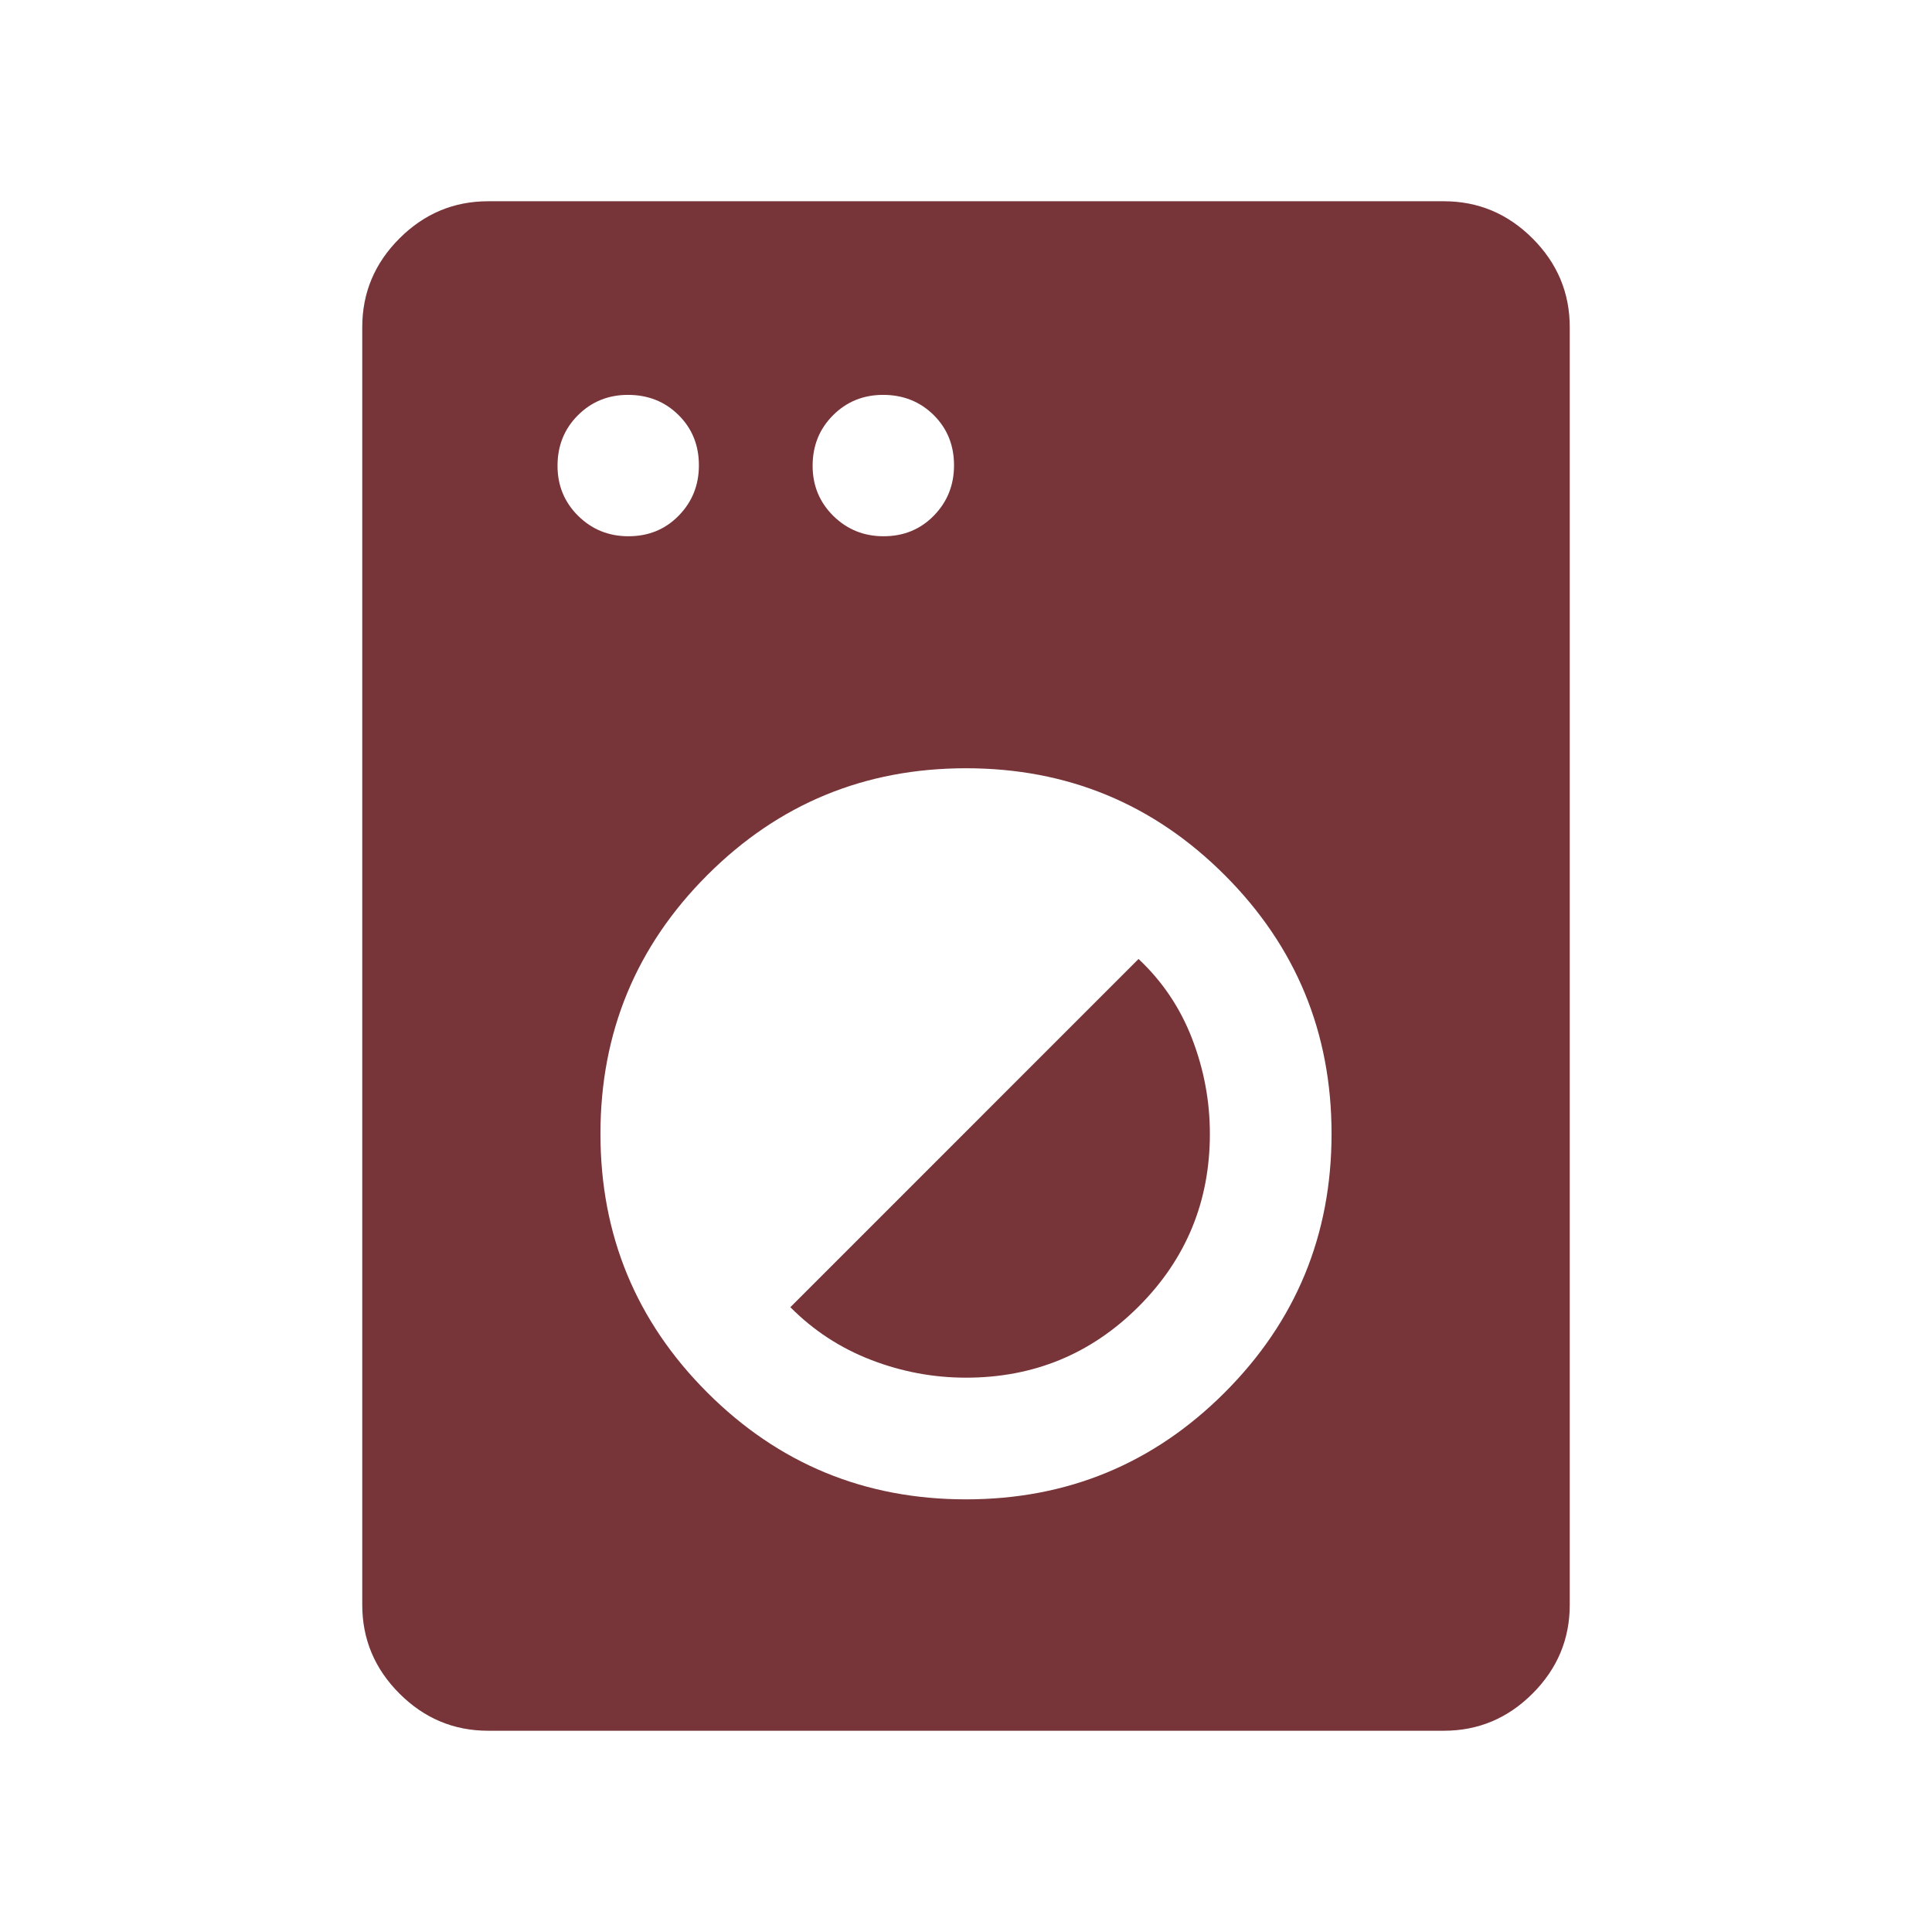
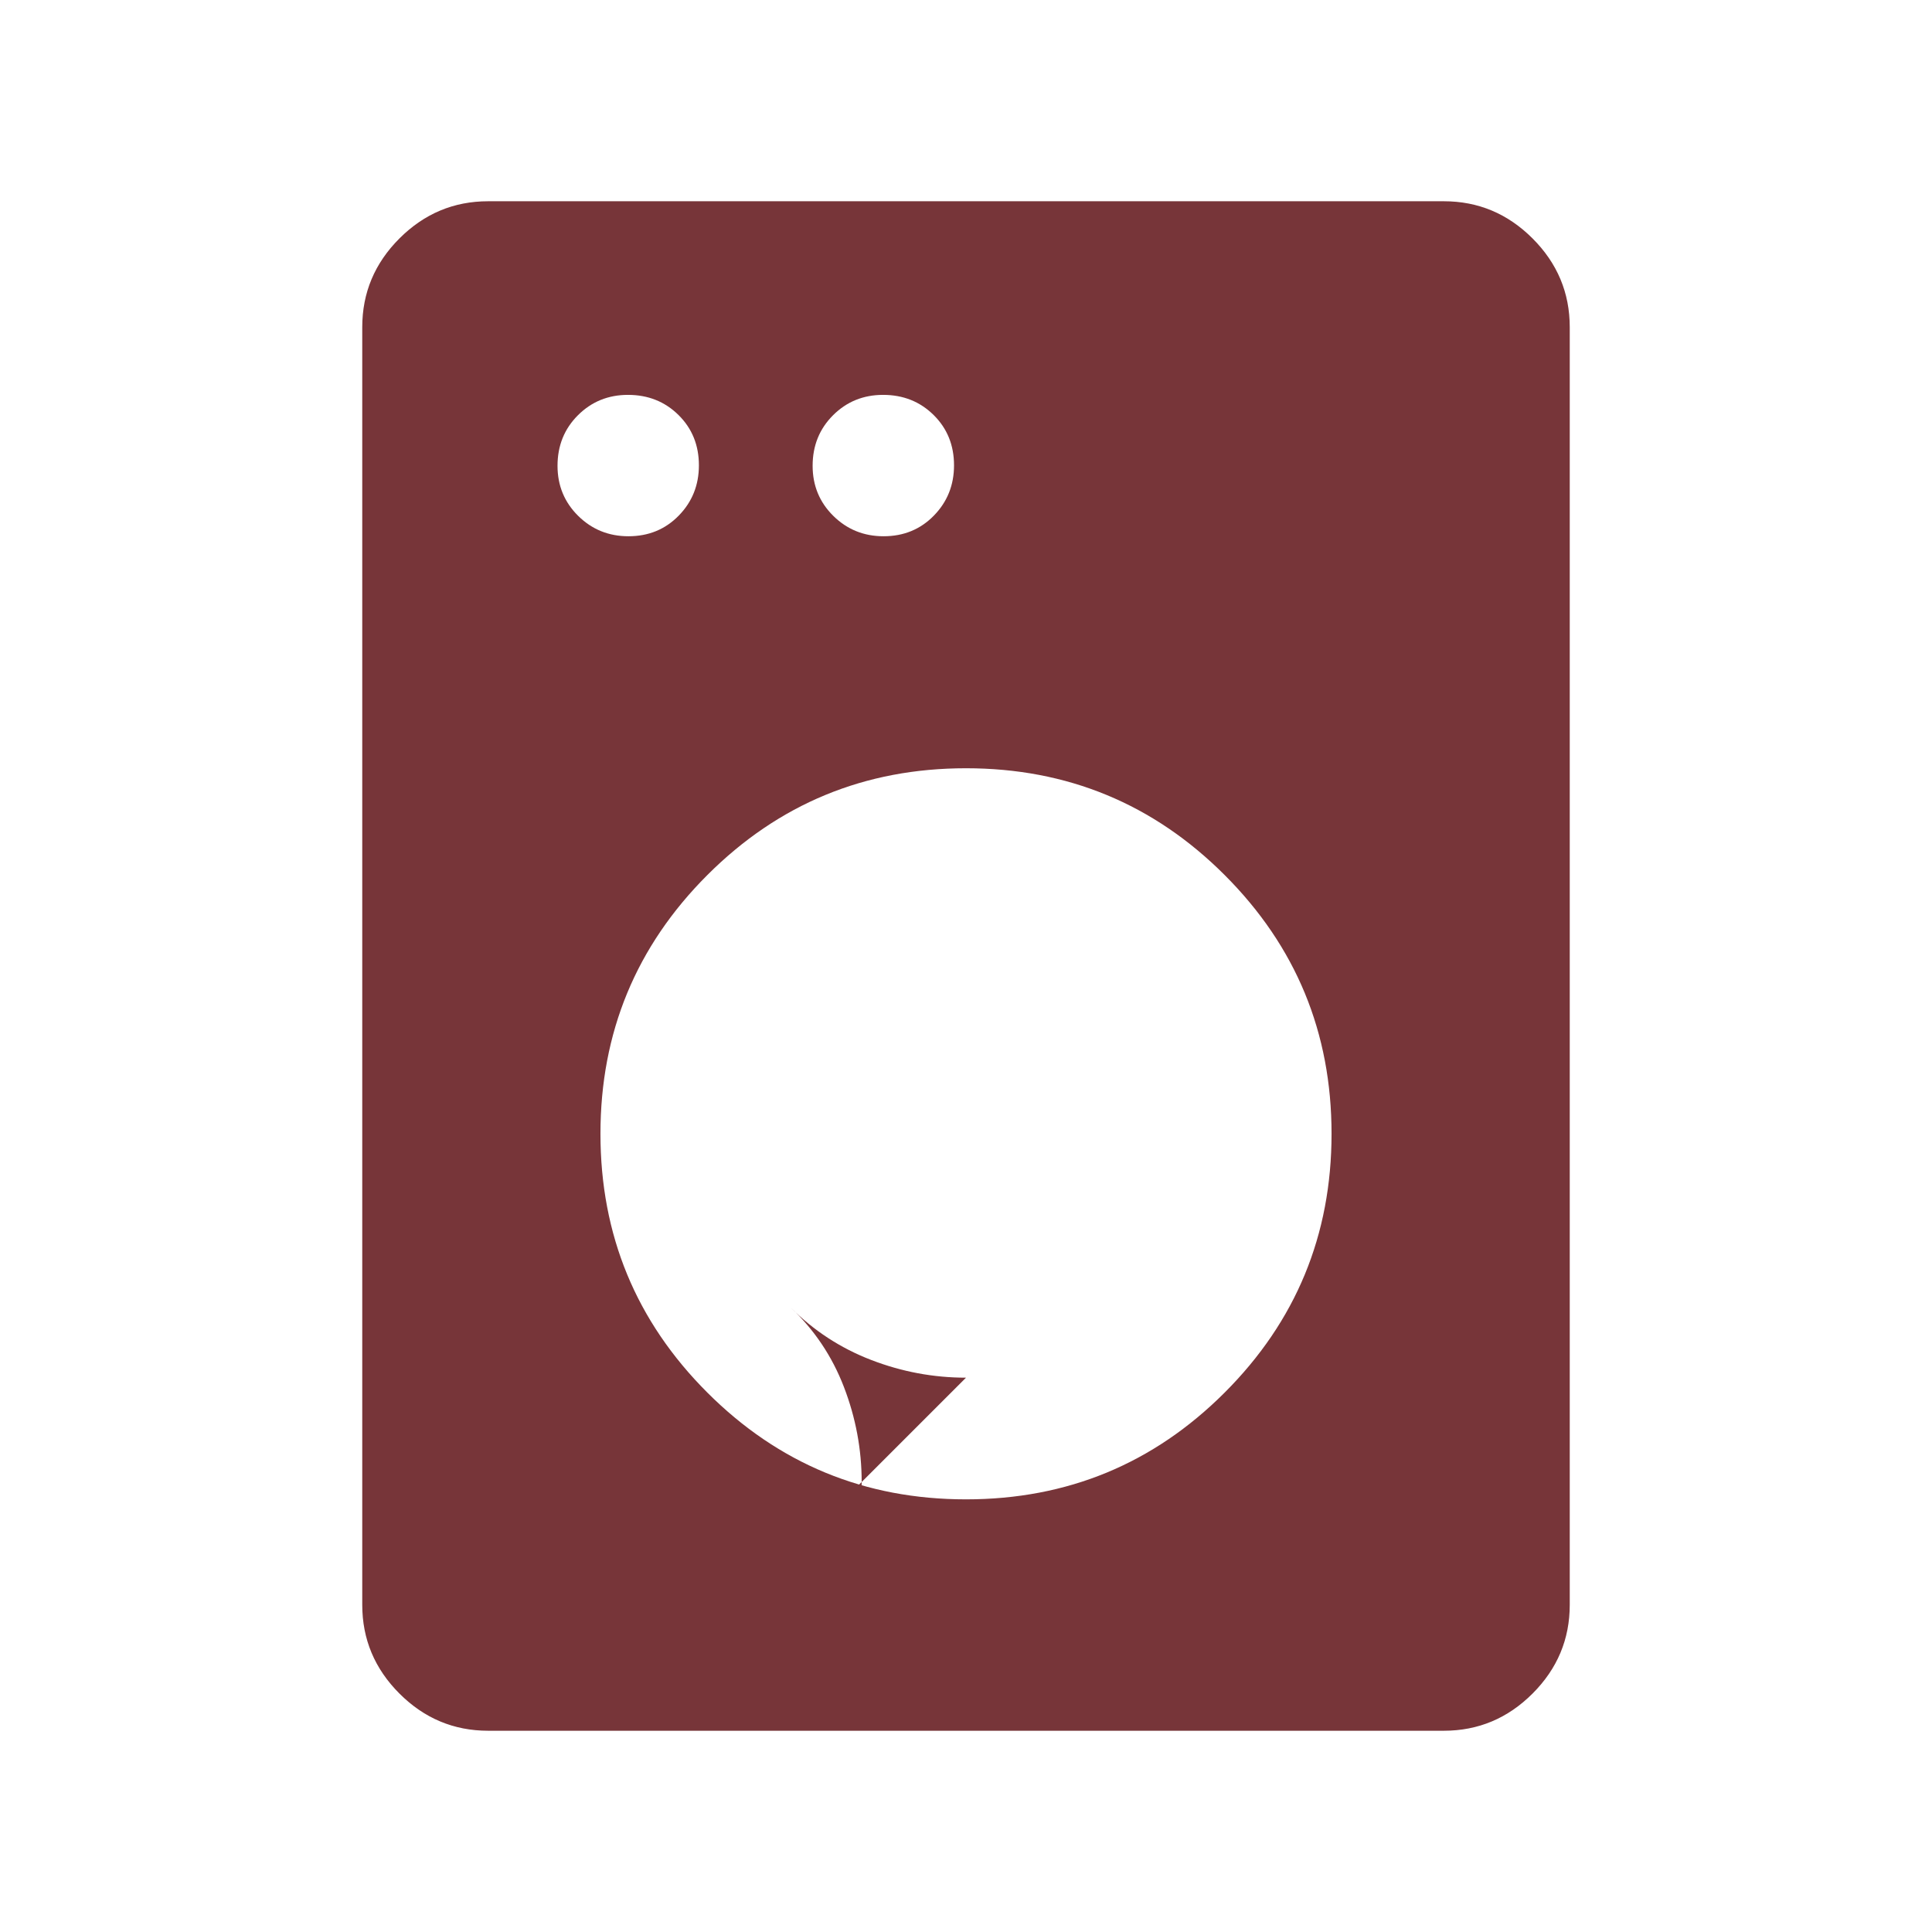
<svg xmlns="http://www.w3.org/2000/svg" height="40px" viewBox="0 -960 960 960" width="40px" fill="#773539">
-   <path d="M242.57-100q-25.61 0-44.09-18.48Q180-136.96 180-162.57v-634.86q0-25.61 18.48-44.09Q216.96-860 242.57-860h474.86q25.61 0 44.09 18.48Q780-823.04 780-797.43v634.86q0 25.61-18.48 44.09Q743.04-100 717.43-100H242.57ZM480-214.98q75.47 0 128.55-53.08 53.09-53.09 53.09-128.56 0-75.46-53.09-128.55-53.08-53.09-128.55-53.09-75.47 0-128.55 53.09-53.09 53.09-53.09 128.55 0 75.47 53.09 128.56 53.08 53.08 128.55 53.08Zm0-60.46q-24.3 0-47.16-8.82-22.87-8.82-40.12-26.2l173.02-173.03q17.8 16.72 26.62 39.65t8.82 47.22q0 50.43-35.38 85.81-35.37 35.37-85.8 35.37Zm-167.73-418.1q14.99 0 25-10.26 10.01-10.25 10.01-24.98 0-14.99-10.13-25t-25.11-10.01q-14.73 0-24.87 10.12-10.14 10.13-10.14 25.12 0 14.73 10.25 24.87 10.26 10.14 24.99 10.14Zm126.77 0q14.99 0 25-10.26 10.01-10.25 10.01-24.98 0-14.99-10.13-25t-25.11-10.01q-14.73 0-24.87 10.12-10.15 10.13-10.15 25.12 0 14.73 10.26 24.87t24.99 10.14Z" />
+   <path d="M242.57-100q-25.61 0-44.09-18.48Q180-136.96 180-162.57v-634.86q0-25.61 18.48-44.09Q216.96-860 242.57-860h474.86q25.61 0 44.09 18.48Q780-823.04 780-797.43v634.86q0 25.61-18.48 44.09Q743.04-100 717.43-100H242.57ZM480-214.98q75.47 0 128.55-53.08 53.09-53.09 53.09-128.56 0-75.46-53.09-128.55-53.08-53.09-128.55-53.09-75.47 0-128.55 53.09-53.09 53.09-53.09 128.55 0 75.47 53.09 128.56 53.08 53.08 128.55 53.08Zm0-60.46q-24.3 0-47.16-8.82-22.87-8.82-40.12-26.2q17.8 16.72 26.62 39.65t8.82 47.22q0 50.43-35.38 85.81-35.37 35.37-85.8 35.37Zm-167.73-418.1q14.99 0 25-10.26 10.01-10.25 10.01-24.98 0-14.99-10.13-25t-25.11-10.01q-14.73 0-24.87 10.12-10.14 10.13-10.14 25.12 0 14.73 10.25 24.87 10.26 10.14 24.99 10.14Zm126.77 0q14.99 0 25-10.26 10.01-10.25 10.01-24.98 0-14.99-10.13-25t-25.11-10.01q-14.73 0-24.87 10.12-10.15 10.13-10.15 25.12 0 14.73 10.26 24.87t24.99 10.14Z" />
</svg>